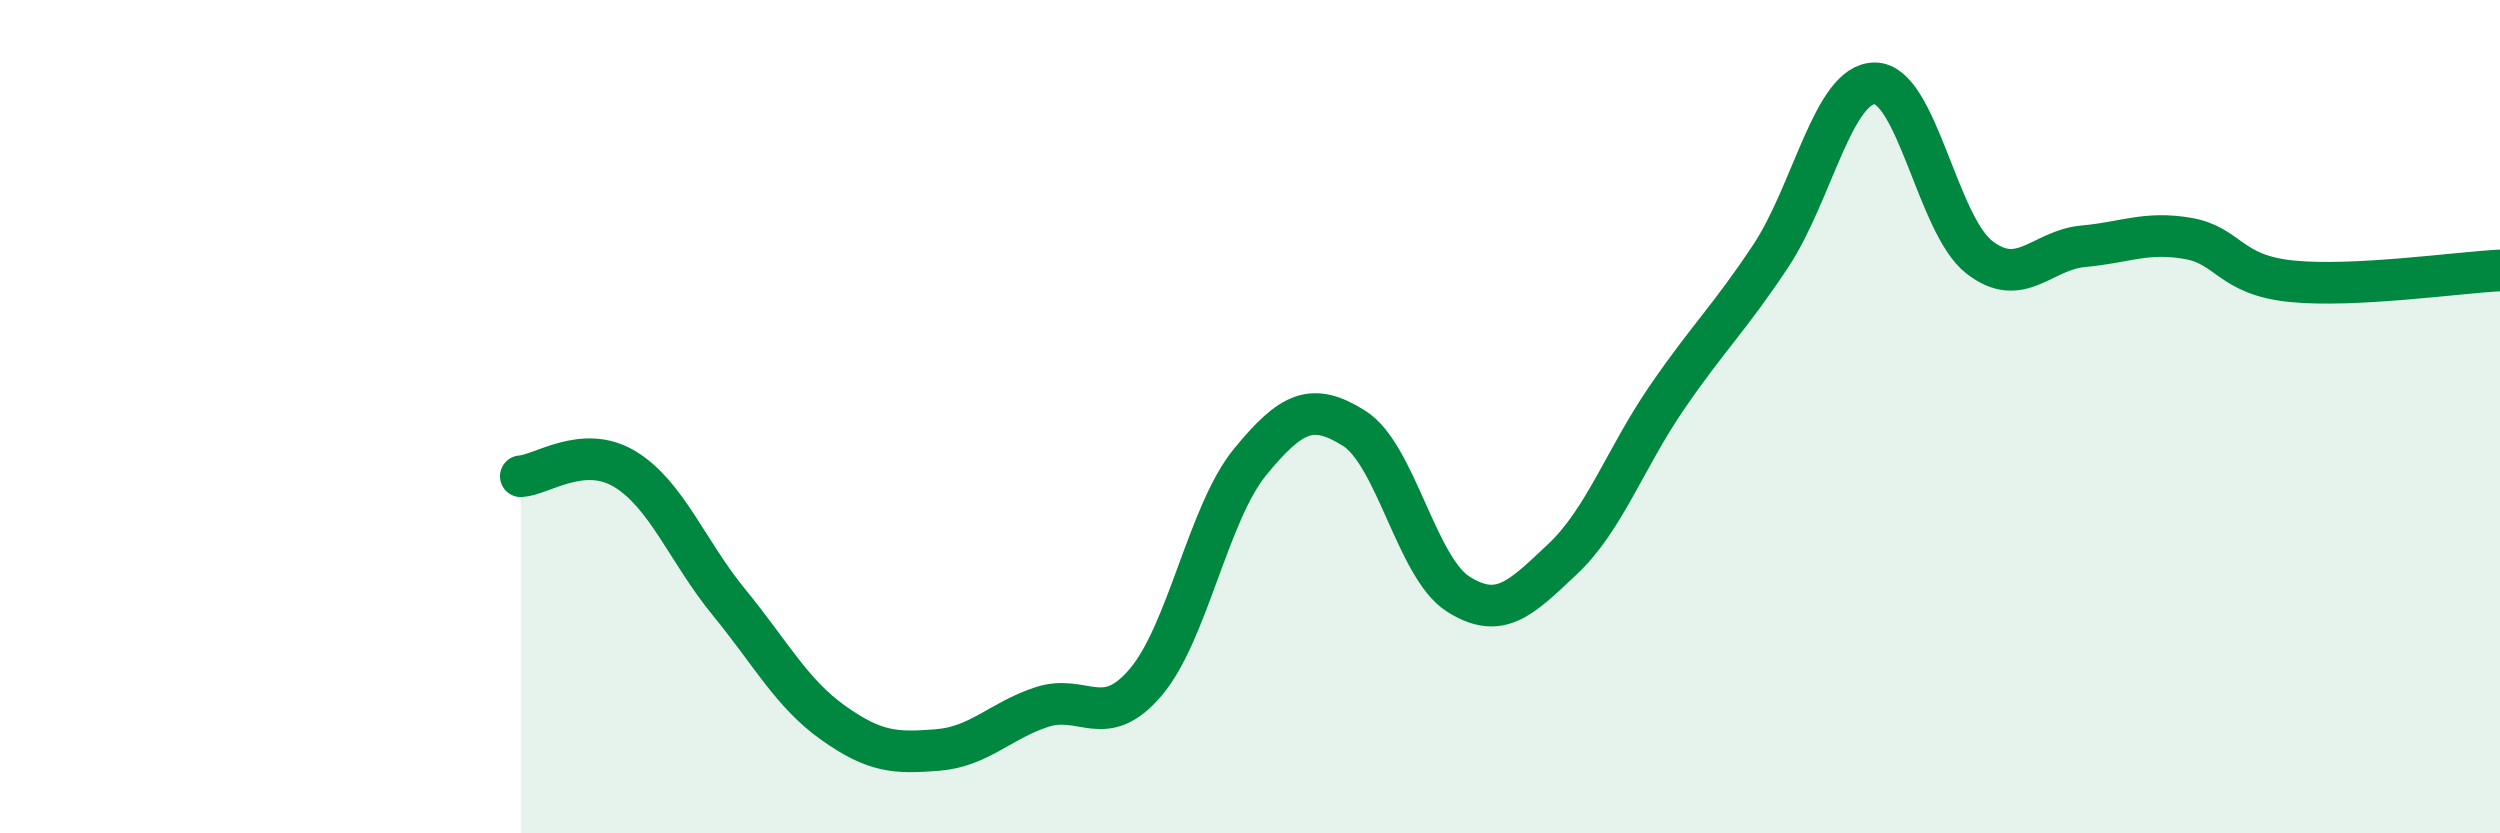
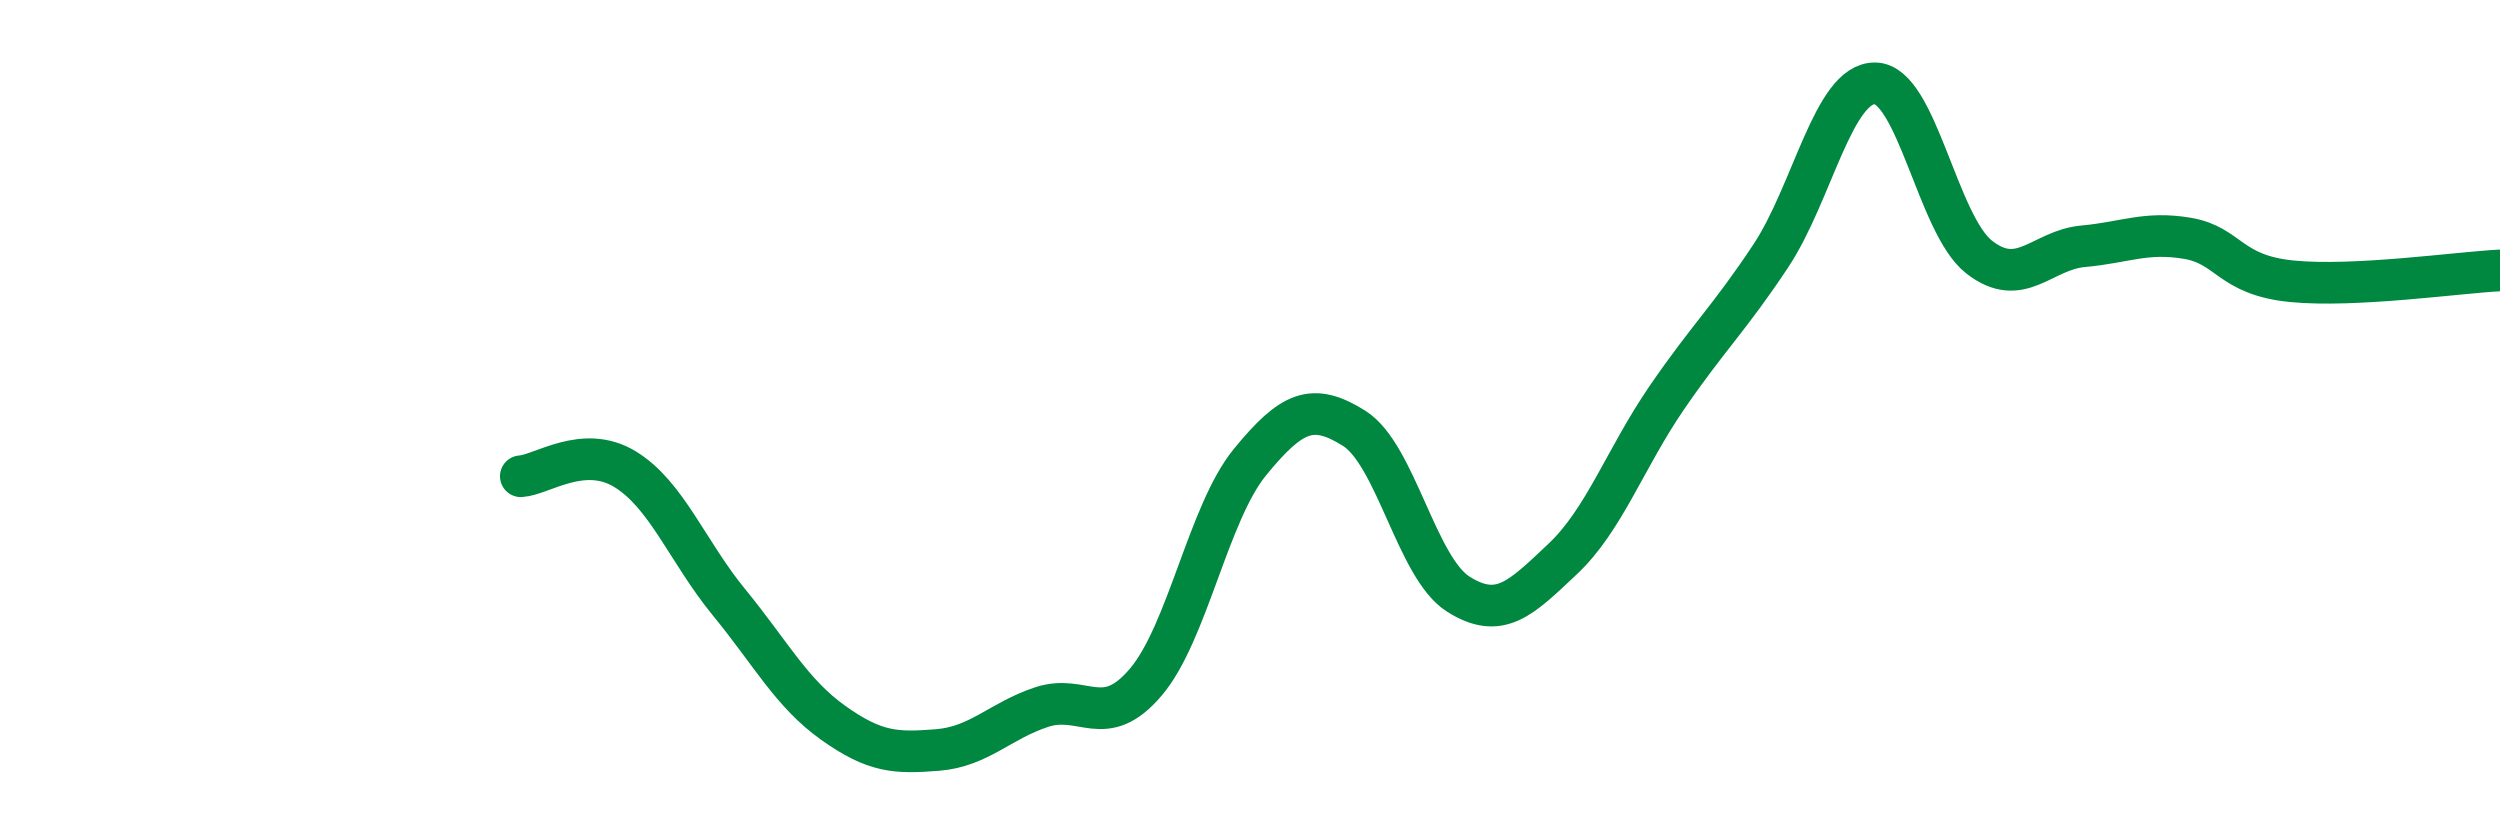
<svg xmlns="http://www.w3.org/2000/svg" width="60" height="20" viewBox="0 0 60 20">
-   <path d="M 12.5,11.43 C 13,11.4 14,10.65 15,11.26 C 16,11.87 16.5,13.24 17.5,14.46 C 18.5,15.68 19,16.64 20,17.35 C 21,18.06 21.5,18.08 22.5,18 C 23.5,17.92 24,17.3 25,16.97 C 26,16.64 26.5,17.55 27.5,16.37 C 28.5,15.19 29,12.31 30,11.09 C 31,9.87 31.5,9.65 32.5,10.28 C 33.5,10.91 34,13.63 35,14.26 C 36,14.89 36.5,14.36 37.5,13.42 C 38.5,12.48 39,11.01 40,9.55 C 41,8.09 41.5,7.65 42.5,6.14 C 43.5,4.63 44,1.99 45,2 C 46,2.01 46.5,5.39 47.5,6.17 C 48.5,6.95 49,6 50,5.91 C 51,5.82 51.5,5.55 52.5,5.72 C 53.5,5.89 53.5,6.6 55,6.75 C 56.5,6.9 59,6.54 60,6.49L60 20L12.5 20Z" fill="#008740" opacity="0.1" stroke-linecap="round" stroke-linejoin="round" />
  <path d="M 12.5,11.43 C 13,11.4 14,10.65 15,11.26 C 16,11.87 16.5,13.24 17.5,14.46 C 18.5,15.68 19,16.64 20,17.35 C 21,18.06 21.5,18.08 22.5,18 C 23.5,17.92 24,17.3 25,16.97 C 26,16.64 26.5,17.55 27.5,16.37 C 28.5,15.19 29,12.31 30,11.09 C 31,9.87 31.5,9.65 32.5,10.28 C 33.5,10.91 34,13.63 35,14.26 C 36,14.89 36.5,14.36 37.5,13.42 C 38.5,12.48 39,11.01 40,9.55 C 41,8.09 41.5,7.65 42.5,6.14 C 43.5,4.63 44,1.99 45,2 C 46,2.01 46.5,5.39 47.5,6.17 C 48.5,6.95 49,6 50,5.91 C 51,5.82 51.5,5.55 52.5,5.72 C 53.5,5.89 53.5,6.6 55,6.75 C 56.5,6.9 59,6.54 60,6.49" stroke="#008740" stroke-width="1" fill="none" stroke-linecap="round" stroke-linejoin="round" />
</svg>